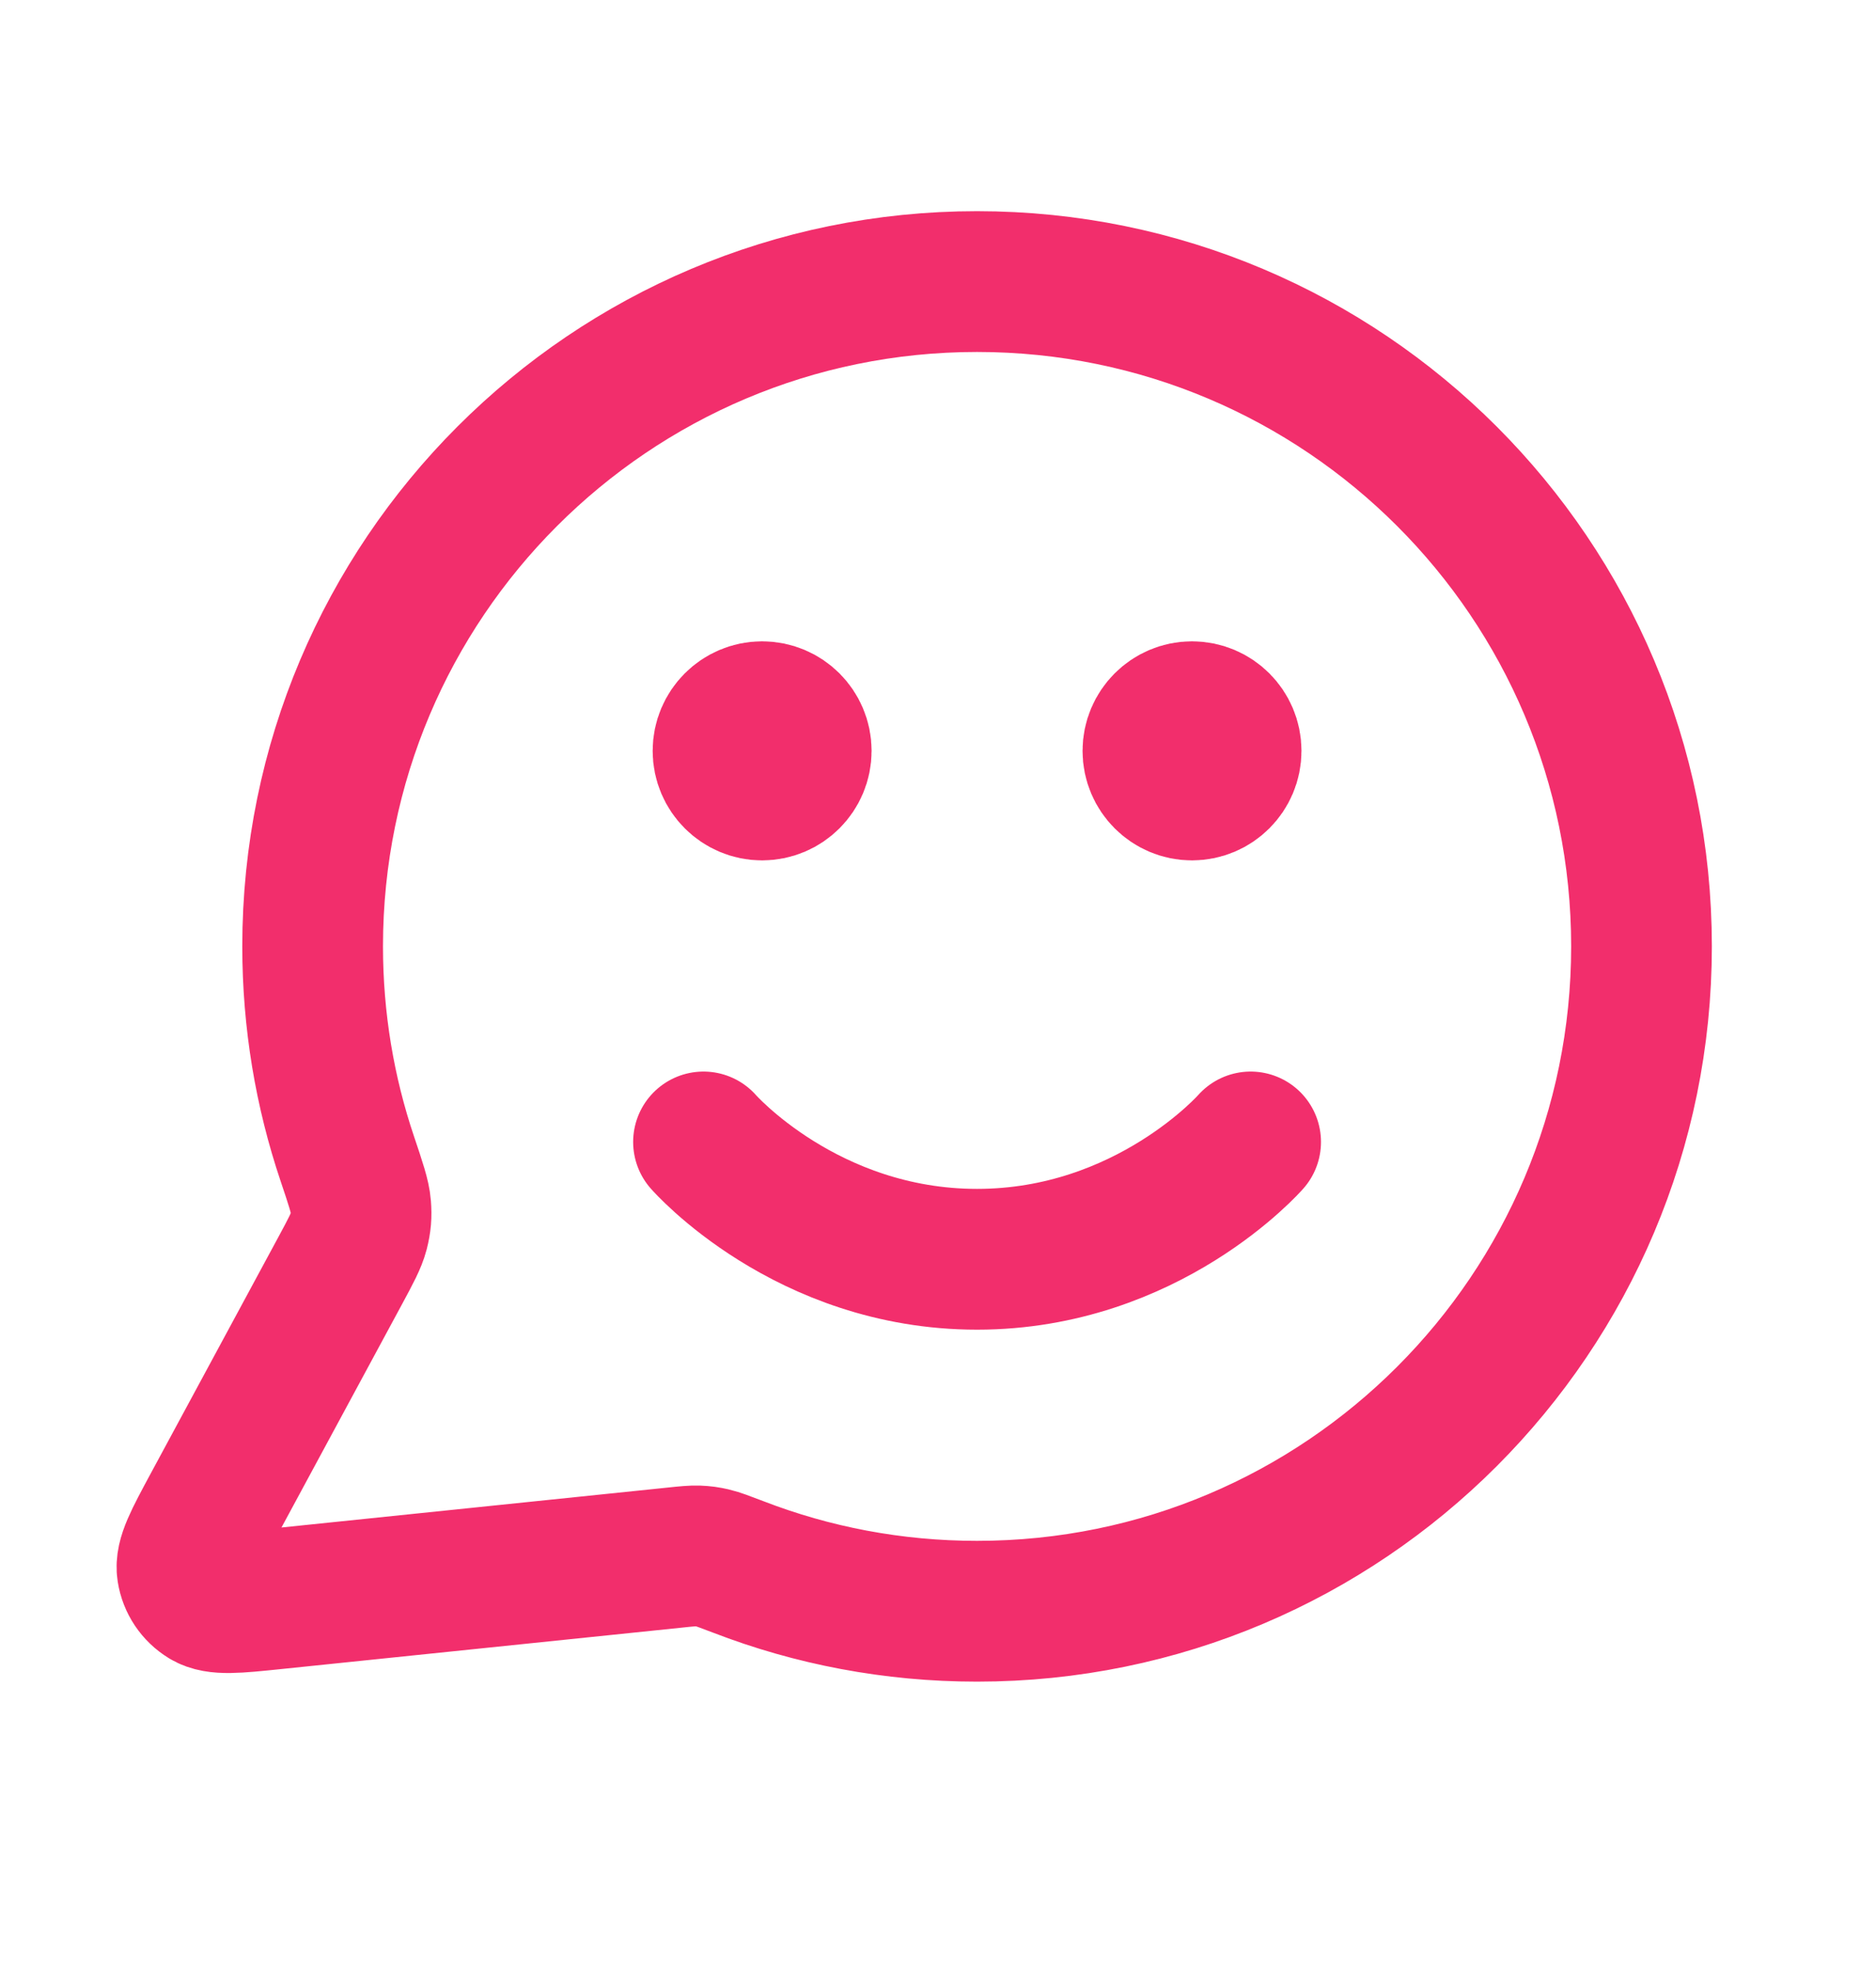
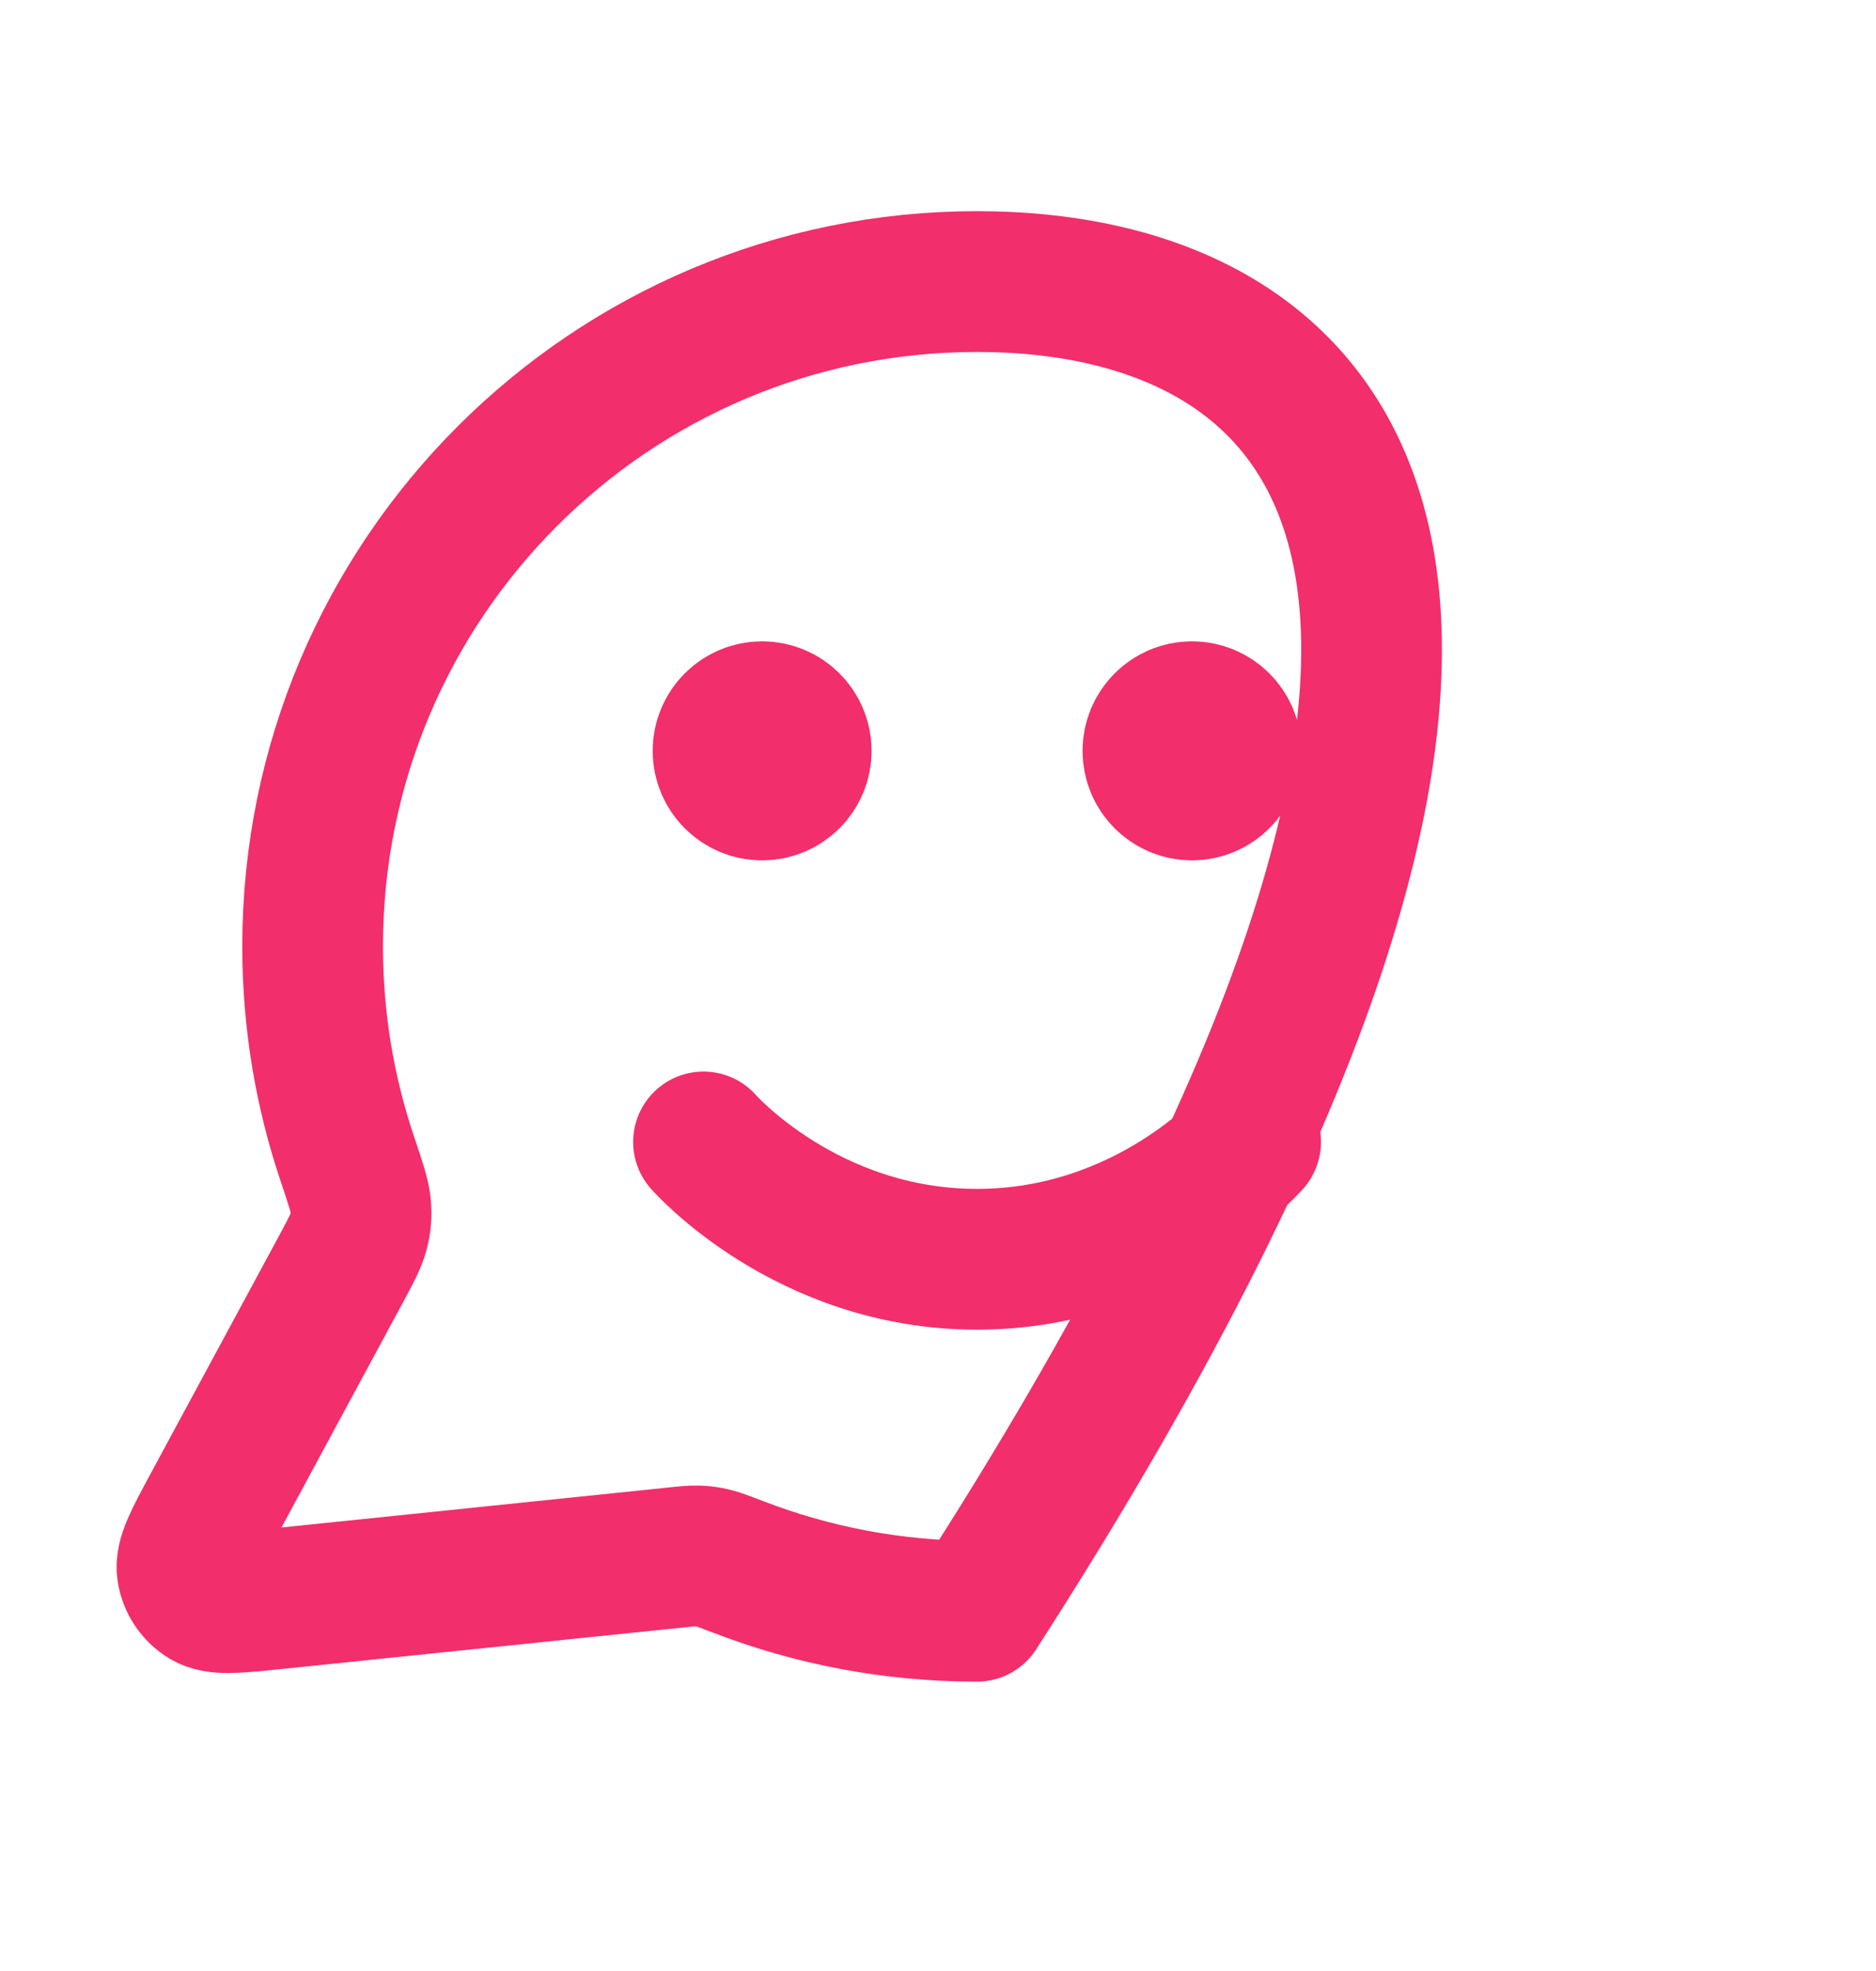
<svg xmlns="http://www.w3.org/2000/svg" width="20" height="21" viewBox="0 0 20 21" fill="none">
  <g id="message-smile-circle">
-     <path id="Icon" d="M7.5 12.167C7.5 12.167 8.594 13.417 10.416 13.417C12.239 13.417 13.333 12.167 13.333 12.167M12.708 8H12.716M8.125 8H8.133M10.416 17.167C14.329 17.167 17.5 13.995 17.5 10.083C17.5 6.171 14.329 3 10.416 3C6.505 3 3.333 6.171 3.333 10.083C3.333 10.875 3.463 11.636 3.703 12.347C3.793 12.615 3.838 12.748 3.846 12.851C3.854 12.953 3.848 13.024 3.823 13.123C3.797 13.222 3.741 13.326 3.629 13.534L2.266 16.057C2.072 16.417 1.974 16.597 1.996 16.736C2.015 16.857 2.086 16.963 2.191 17.027C2.311 17.1 2.514 17.079 2.921 17.037L7.189 16.596C7.318 16.582 7.383 16.576 7.441 16.578C7.499 16.58 7.54 16.586 7.597 16.599C7.654 16.612 7.726 16.64 7.871 16.695C8.661 17 9.519 17.167 10.416 17.167ZM13.125 8C13.125 8.23 12.938 8.417 12.708 8.417C12.478 8.417 12.291 8.23 12.291 8C12.291 7.77 12.478 7.583 12.708 7.583C12.938 7.583 13.125 7.77 13.125 8ZM8.542 8C8.542 8.23 8.355 8.417 8.125 8.417C7.895 8.417 7.708 8.23 7.708 8C7.708 7.77 7.895 7.583 8.125 7.583C8.355 7.583 8.542 7.77 8.542 8Z" stroke="#F22E6C" stroke-width="1.5" stroke-linecap="round" stroke-linejoin="round" />
+     <path id="Icon" d="M7.5 12.167C7.5 12.167 8.594 13.417 10.416 13.417C12.239 13.417 13.333 12.167 13.333 12.167M12.708 8H12.716M8.125 8H8.133M10.416 17.167C17.5 6.171 14.329 3 10.416 3C6.505 3 3.333 6.171 3.333 10.083C3.333 10.875 3.463 11.636 3.703 12.347C3.793 12.615 3.838 12.748 3.846 12.851C3.854 12.953 3.848 13.024 3.823 13.123C3.797 13.222 3.741 13.326 3.629 13.534L2.266 16.057C2.072 16.417 1.974 16.597 1.996 16.736C2.015 16.857 2.086 16.963 2.191 17.027C2.311 17.1 2.514 17.079 2.921 17.037L7.189 16.596C7.318 16.582 7.383 16.576 7.441 16.578C7.499 16.58 7.54 16.586 7.597 16.599C7.654 16.612 7.726 16.64 7.871 16.695C8.661 17 9.519 17.167 10.416 17.167ZM13.125 8C13.125 8.23 12.938 8.417 12.708 8.417C12.478 8.417 12.291 8.23 12.291 8C12.291 7.77 12.478 7.583 12.708 7.583C12.938 7.583 13.125 7.77 13.125 8ZM8.542 8C8.542 8.23 8.355 8.417 8.125 8.417C7.895 8.417 7.708 8.23 7.708 8C7.708 7.77 7.895 7.583 8.125 7.583C8.355 7.583 8.542 7.77 8.542 8Z" stroke="#F22E6C" stroke-width="1.5" stroke-linecap="round" stroke-linejoin="round" />
  </g>
</svg>